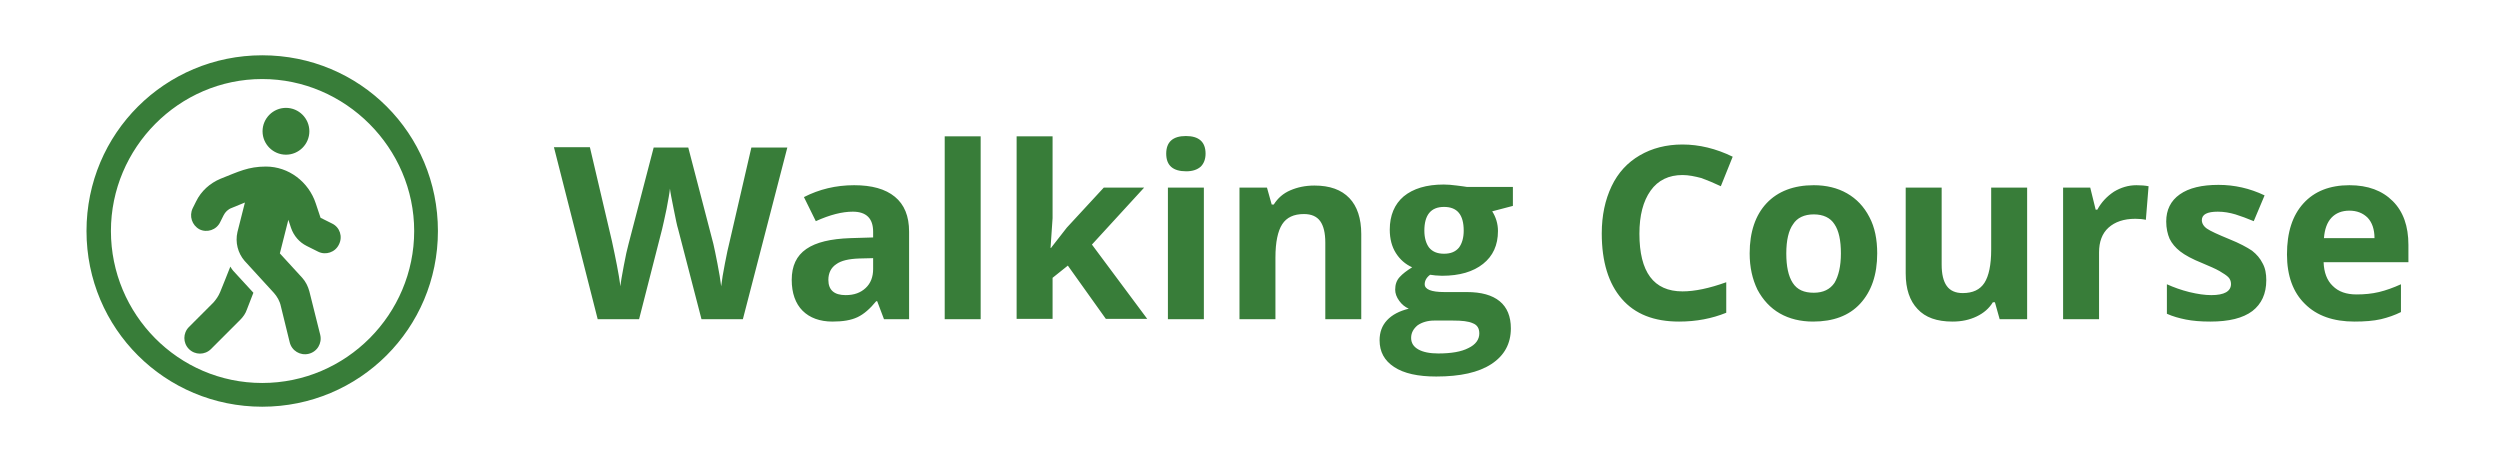
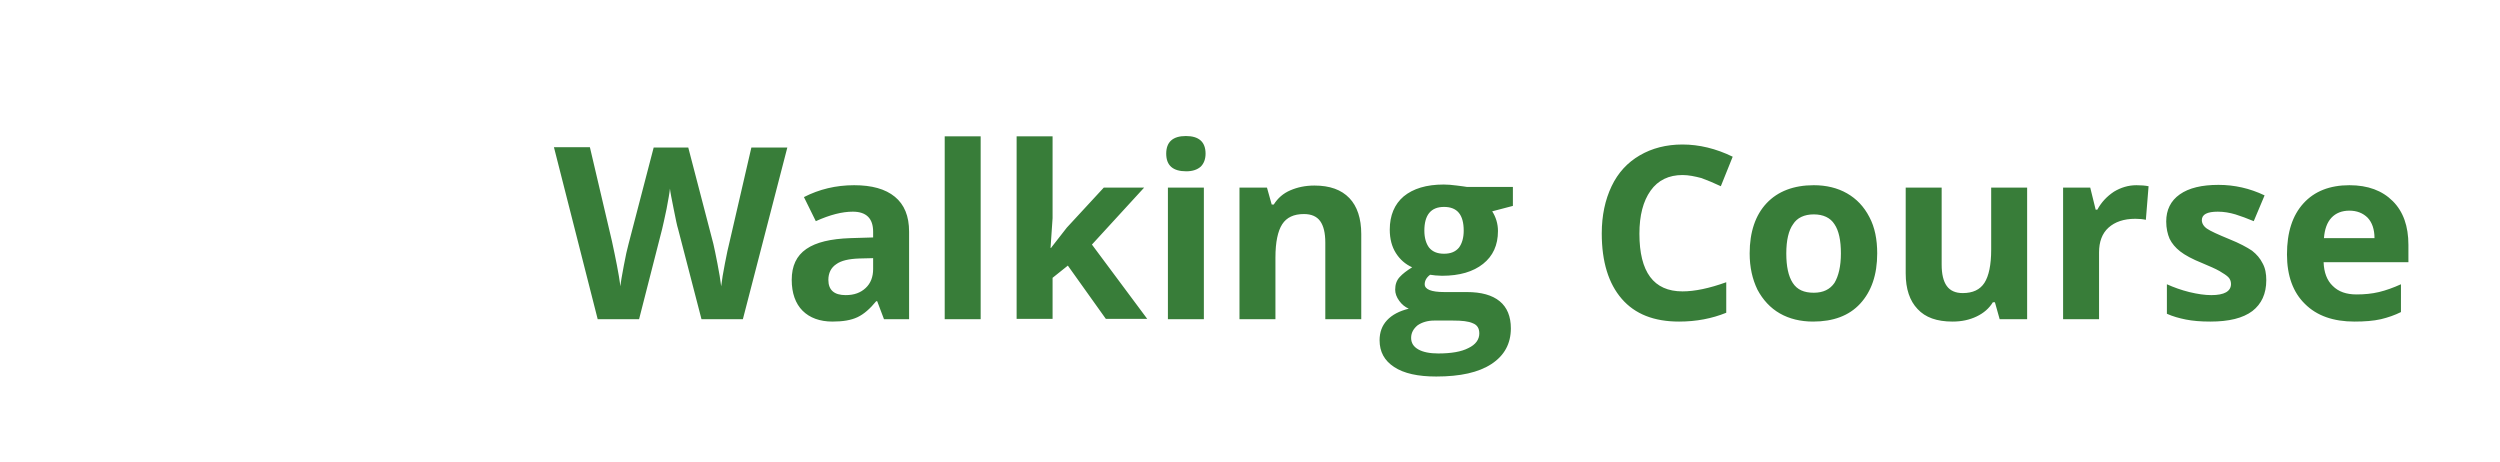
<svg xmlns="http://www.w3.org/2000/svg" version="1.0" viewBox="0 0 737 136.1">
-   <path fill="#387D39" d="M77.3 16.3c-28.6 0-51.8 23-51.8 51.8s23.2 51.8 51.8 51.8 51.8-23 51.8-51.8-23-51.8-51.8-51.8zm0 7c24.5 0 44.8 20.3 44.8 44.8s-20 44.8-44.8 44.8-44.6-20.3-44.6-44.8 20-44.8 44.6-44.8m7 22.3c3.8 0 6.9-3.1 6.9-6.9s-3.1-6.9-6.9-6.9-6.9 3.1-6.9 6.9 3.1 6.9 6.9 6.9zm13.6 20.3l-3.4-1.7-1.4-4.2c-2.1-6.4-8-10.9-14.7-10.9-5.2 0-8.1 1.5-13.4 3.6-3.1 1.3-5.7 3.6-7.2 6.7l-1 2c-1.1 2.3-.2 5 2 6.2 2.2 1.1 5 .2 6.1-2.1l1-2c.5-1 1.3-1.8 2.4-2.2l3.9-1.6-2.2 8.7c-.7 3 .1 6.2 2.1 8.5l8.6 9.4c1 1.1 1.8 2.5 2.1 4l2.6 10.6c.6 2.5 3.1 4 5.6 3.4s4-3.1 3.4-5.6l-3.2-12.8c-.4-1.5-1.1-2.9-2.1-4l-6.6-7.2 2.5-9.9.8 2.4c.8 2.3 2.4 4.2 4.6 5.3l3.4 1.7c2.2 1.1 5 .2 6.1-2.1 1.2-2.3.3-5.1-2-6.2zm-33 20.2c-.5 1.2-1.2 2.2-2 3.1l-7.2 7.2c-1.8 1.8-1.8 4.7 0 6.5s4.7 1.8 6.5 0l8.6-8.6c.9-.9 1.6-1.9 2-3.1l1.9-4.9c-8-8.7-5.6-6-6.8-7.7 0 .1-3 7.5-3 7.5z" />
  <g fill="#387D39">
    <path d="M219 94.1h-12.2l-6.9-26.6c-.3-.9-.7-2.9-1.3-5.9s-1-5-1.1-6c-.1 1.2-.5 3.3-1 6-.6 2.8-1 4.7-1.3 5.9l-6.8 26.6h-12.2l-12.9-50.7h10.6l6.5 27.7c1.1 5.1 2 9.5 2.5 13.3.1-1.3.5-3.4 1-6.1.5-2.8 1-4.9 1.4-6.4l7.4-28.4h10.2l7.4 28.4c.3 1.3.7 3.2 1.2 5.8.5 2.6.9 4.9 1.1 6.7.2-1.8.6-4.1 1.1-6.7.5-2.7 1-4.9 1.4-6.5l6.4-27.7h10.6L219 94.1zM260.6 94.1l-2-5.3h-.3c-1.8 2.2-3.6 3.8-5.5 4.7-1.9.9-4.3 1.3-7.4 1.3-3.7 0-6.7-1.1-8.8-3.2-2.1-2.1-3.2-5.2-3.2-9.1 0-4.1 1.4-7.1 4.3-9.1s7.2-3 13-3.2l6.7-.2v-1.7c0-3.9-2-5.9-6-5.9-3.1 0-6.7.9-10.9 2.8l-3.5-7.1c4.5-2.3 9.4-3.5 14.8-3.5 5.2 0 9.2 1.1 12 3.4 2.8 2.3 4.2 5.7 4.2 10.3v25.8h-7.4zm-3.1-18l-4.1.1c-3.1.1-5.4.6-6.9 1.7-1.5 1-2.3 2.6-2.3 4.6 0 3 1.7 4.5 5.1 4.5 2.5 0 4.4-.7 5.9-2.1 1.5-1.4 2.2-3.3 2.2-5.6v-3.2zM289.1 94.1h-10.6V40.2h10.6v53.9zM309.9 73l4.6-5.9 10.9-11.8h11.9l-15.4 16.8L338.2 94H326l-11.2-15.7-4.5 3.6V94h-10.6V40.2h10.6v24.1l-.6 8.8h.2zM343.8 45.3c0-3.4 1.9-5.2 5.8-5.2 3.8 0 5.8 1.7 5.8 5.2 0 1.6-.5 2.9-1.4 3.8-1 .9-2.4 1.4-4.3 1.4-3.9 0-5.9-1.7-5.9-5.2zm11.1 48.8h-10.6V55.3h10.6v38.8zM401.3 94.1h-10.6V71.5c0-2.8-.5-4.9-1.5-6.3-1-1.4-2.6-2.1-4.8-2.1-3 0-5.1 1-6.4 3-1.3 2-2 5.3-2 9.8v18.2h-10.6V55.3h8.1l1.4 5h.6c1.2-1.9 2.8-3.3 4.9-4.2s4.4-1.4 7.1-1.4c4.5 0 7.9 1.2 10.3 3.7 2.3 2.4 3.5 6 3.5 10.6v25.1zM446 55.3v5.4l-6.1 1.6c1.1 1.7 1.7 3.7 1.7 5.8 0 4.2-1.5 7.4-4.4 9.7-2.9 2.3-6.9 3.5-12.1 3.5l-1.9-.1-1.6-.2c-1.1.8-1.6 1.8-1.6 2.8 0 1.5 1.9 2.3 5.8 2.3h6.6c4.3 0 7.5.9 9.7 2.7 2.2 1.8 3.3 4.5 3.3 8 0 4.5-1.9 8-5.7 10.5-3.8 2.5-9.2 3.7-16.3 3.7-5.4 0-9.5-.9-12.4-2.8-2.9-1.9-4.3-4.5-4.3-7.9 0-2.3.7-4.3 2.2-5.9 1.5-1.6 3.6-2.7 6.4-3.4-1.1-.5-2-1.2-2.8-2.3-.8-1.1-1.2-2.2-1.2-3.3 0-1.5.4-2.7 1.3-3.7s2.1-1.9 3.7-2.9c-2-.9-3.6-2.3-4.8-4.2s-1.8-4.2-1.8-6.9c0-4.2 1.4-7.5 4.1-9.8 2.8-2.3 6.7-3.5 11.8-3.5 1.1 0 2.4.1 3.9.3 1.5.2 2.4.3 2.9.4H446zm-30 44.3c0 1.5.7 2.6 2.1 3.4 1.4.8 3.4 1.2 5.9 1.2 3.8 0 6.8-.5 8.9-1.6 2.1-1 3.2-2.5 3.2-4.3 0-1.5-.6-2.5-1.9-3-1.3-.6-3.2-.8-5.9-.8h-5.5c-1.9 0-3.6.5-4.9 1.4-1.2 1-1.9 2.2-1.9 3.7zm3.9-31.6c0 2.1.5 3.8 1.4 5 1 1.2 2.4 1.8 4.4 1.8 2 0 3.4-.6 4.4-1.8.9-1.2 1.4-2.9 1.4-5 0-4.7-1.9-7-5.8-7s-5.8 2.4-5.8 7zM496 51.6c-4 0-7.2 1.5-9.4 4.6s-3.3 7.3-3.3 12.7c0 11.3 4.2 17 12.7 17 3.6 0 7.9-.9 12.9-2.7v9c-4.2 1.7-8.8 2.6-13.9 2.6-7.4 0-13-2.2-16.9-6.7-3.9-4.5-5.9-10.9-5.9-19.3 0-5.3 1-9.9 2.9-13.9s4.7-7 8.3-9.1c3.6-2.1 7.8-3.2 12.6-3.2 4.9 0 9.9 1.2 14.8 3.6l-3.5 8.7c-1.9-.9-3.8-1.7-5.7-2.4-1.9-.5-3.8-.9-5.6-.9zM553.4 74.7c0 6.3-1.7 11.2-5 14.8-3.3 3.6-8 5.3-13.9 5.3-3.7 0-7-.8-9.8-2.4-2.8-1.6-5-4-6.6-7-1.5-3.1-2.3-6.6-2.3-10.7 0-6.3 1.7-11.3 5-14.8s8-5.3 13.9-5.3c3.7 0 7 .8 9.8 2.4 2.8 1.6 5 3.9 6.6 7 1.6 3 2.3 6.6 2.3 10.7zm-26.8 0c0 3.8.6 6.7 1.9 8.7 1.3 2 3.3 2.9 6.2 2.9 2.8 0 4.8-1 6.1-2.9 1.2-2 1.9-4.9 1.9-8.7 0-3.8-.6-6.7-1.9-8.6-1.2-1.9-3.3-2.9-6.1-2.9s-4.9 1-6.1 2.9c-1.3 1.8-2 4.7-2 8.6zM589.5 94.1l-1.4-5h-.6c-1.1 1.8-2.7 3.2-4.8 4.2-2.1 1-4.4 1.5-7.1 1.5-4.6 0-8-1.2-10.3-3.7-2.3-2.4-3.5-5.9-3.5-10.5V55.3h10.6V78c0 2.8.5 4.9 1.5 6.3 1 1.4 2.6 2.1 4.7 2.1 3 0 5.1-1 6.4-3 1.3-2 2-5.3 2-9.8V55.3h10.6v38.8h-8.1zM629.8 54.6c1.4 0 2.6.1 3.6.3l-.8 9.9c-.9-.2-1.9-.3-3.1-.3-3.4 0-6 .9-7.9 2.6-1.9 1.7-2.8 4.2-2.8 7.3v19.7h-10.6V55.3h8l1.6 6.5h.5c1.2-2.2 2.8-3.9 4.9-5.3 2-1.2 4.2-1.9 6.6-1.9zM668.1 82.6c0 4-1.4 7-4.1 9.1-2.8 2.1-6.9 3.1-12.4 3.1-2.8 0-5.2-.2-7.2-.6-2-.4-3.8-.9-5.6-1.7v-8.7c2 .9 4.2 1.7 6.6 2.3 2.5.6 4.6.9 6.5.9 3.8 0 5.8-1.1 5.8-3.3 0-.8-.3-1.5-.8-2s-1.4-1.1-2.6-1.8c-1.2-.7-2.9-1.4-5-2.3-3-1.2-5.2-2.4-6.6-3.5s-2.4-2.3-3.1-3.7c-.6-1.4-1-3.1-1-5.1 0-3.4 1.3-6.1 4-8 2.7-1.9 6.5-2.8 11.4-2.8 4.7 0 9.2 1 13.6 3.1l-3.2 7.6c-1.9-.8-3.8-1.5-5.4-2-1.7-.5-3.4-.8-5.2-.8-3.1 0-4.7.8-4.7 2.5 0 .9.5 1.8 1.5 2.5s3.2 1.7 6.6 3.1c3 1.2 5.2 2.4 6.7 3.4 1.4 1.1 2.4 2.3 3.1 3.7.8 1.4 1.1 3.1 1.1 5zM694.1 94.8c-6.2 0-11.1-1.7-14.6-5.2-3.5-3.4-5.3-8.3-5.3-14.6 0-6.5 1.6-11.5 4.9-15.1 3.2-3.5 7.7-5.3 13.5-5.3 5.5 0 9.7 1.6 12.8 4.7s4.6 7.4 4.6 12.9v5.1h-25c.1 3 1 5.4 2.7 7 1.7 1.7 4 2.5 7 2.5 2.3 0 4.5-.2 6.6-.7s4.3-1.3 6.5-2.3V92c-1.8.9-3.8 1.6-5.9 2.1-2.2.5-4.8.7-7.8.7zm-1.5-32.7c-2.2 0-4 .7-5.3 2.1-1.3 1.4-2 3.4-2.2 6H700c0-2.6-.7-4.6-2-6-1.4-1.4-3.2-2.1-5.4-2.1z" />
  </g>
</svg>